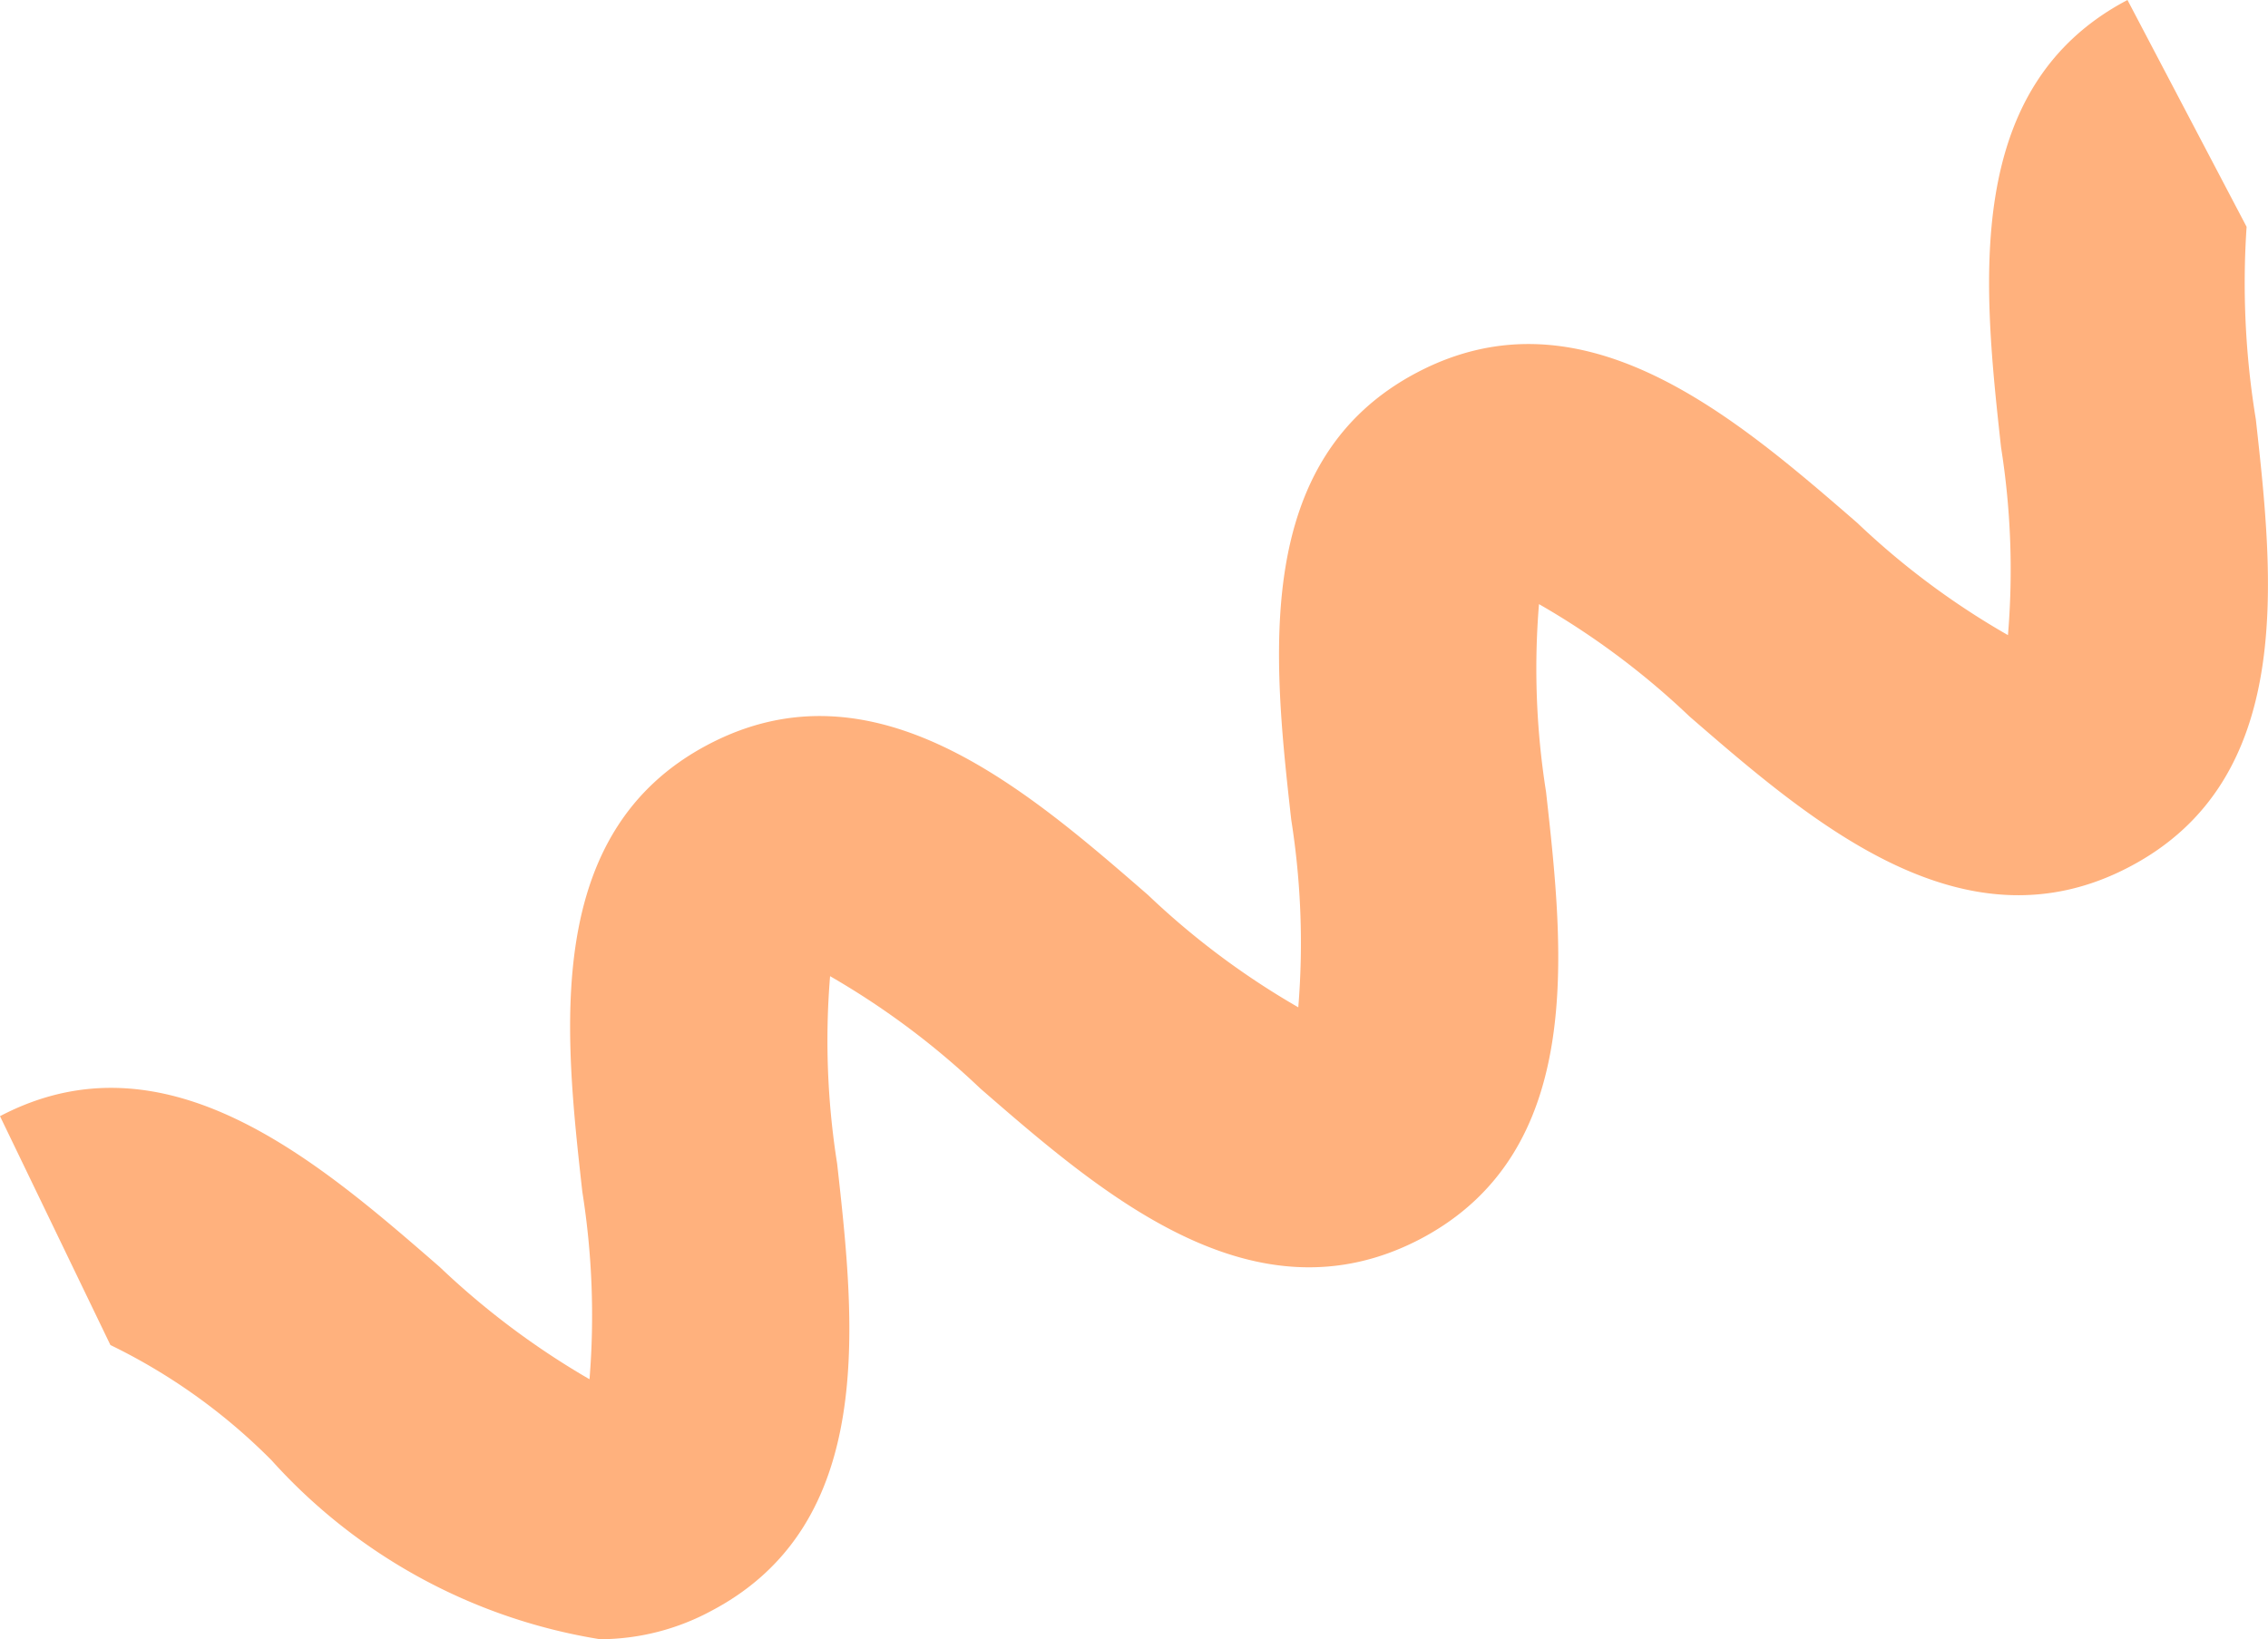
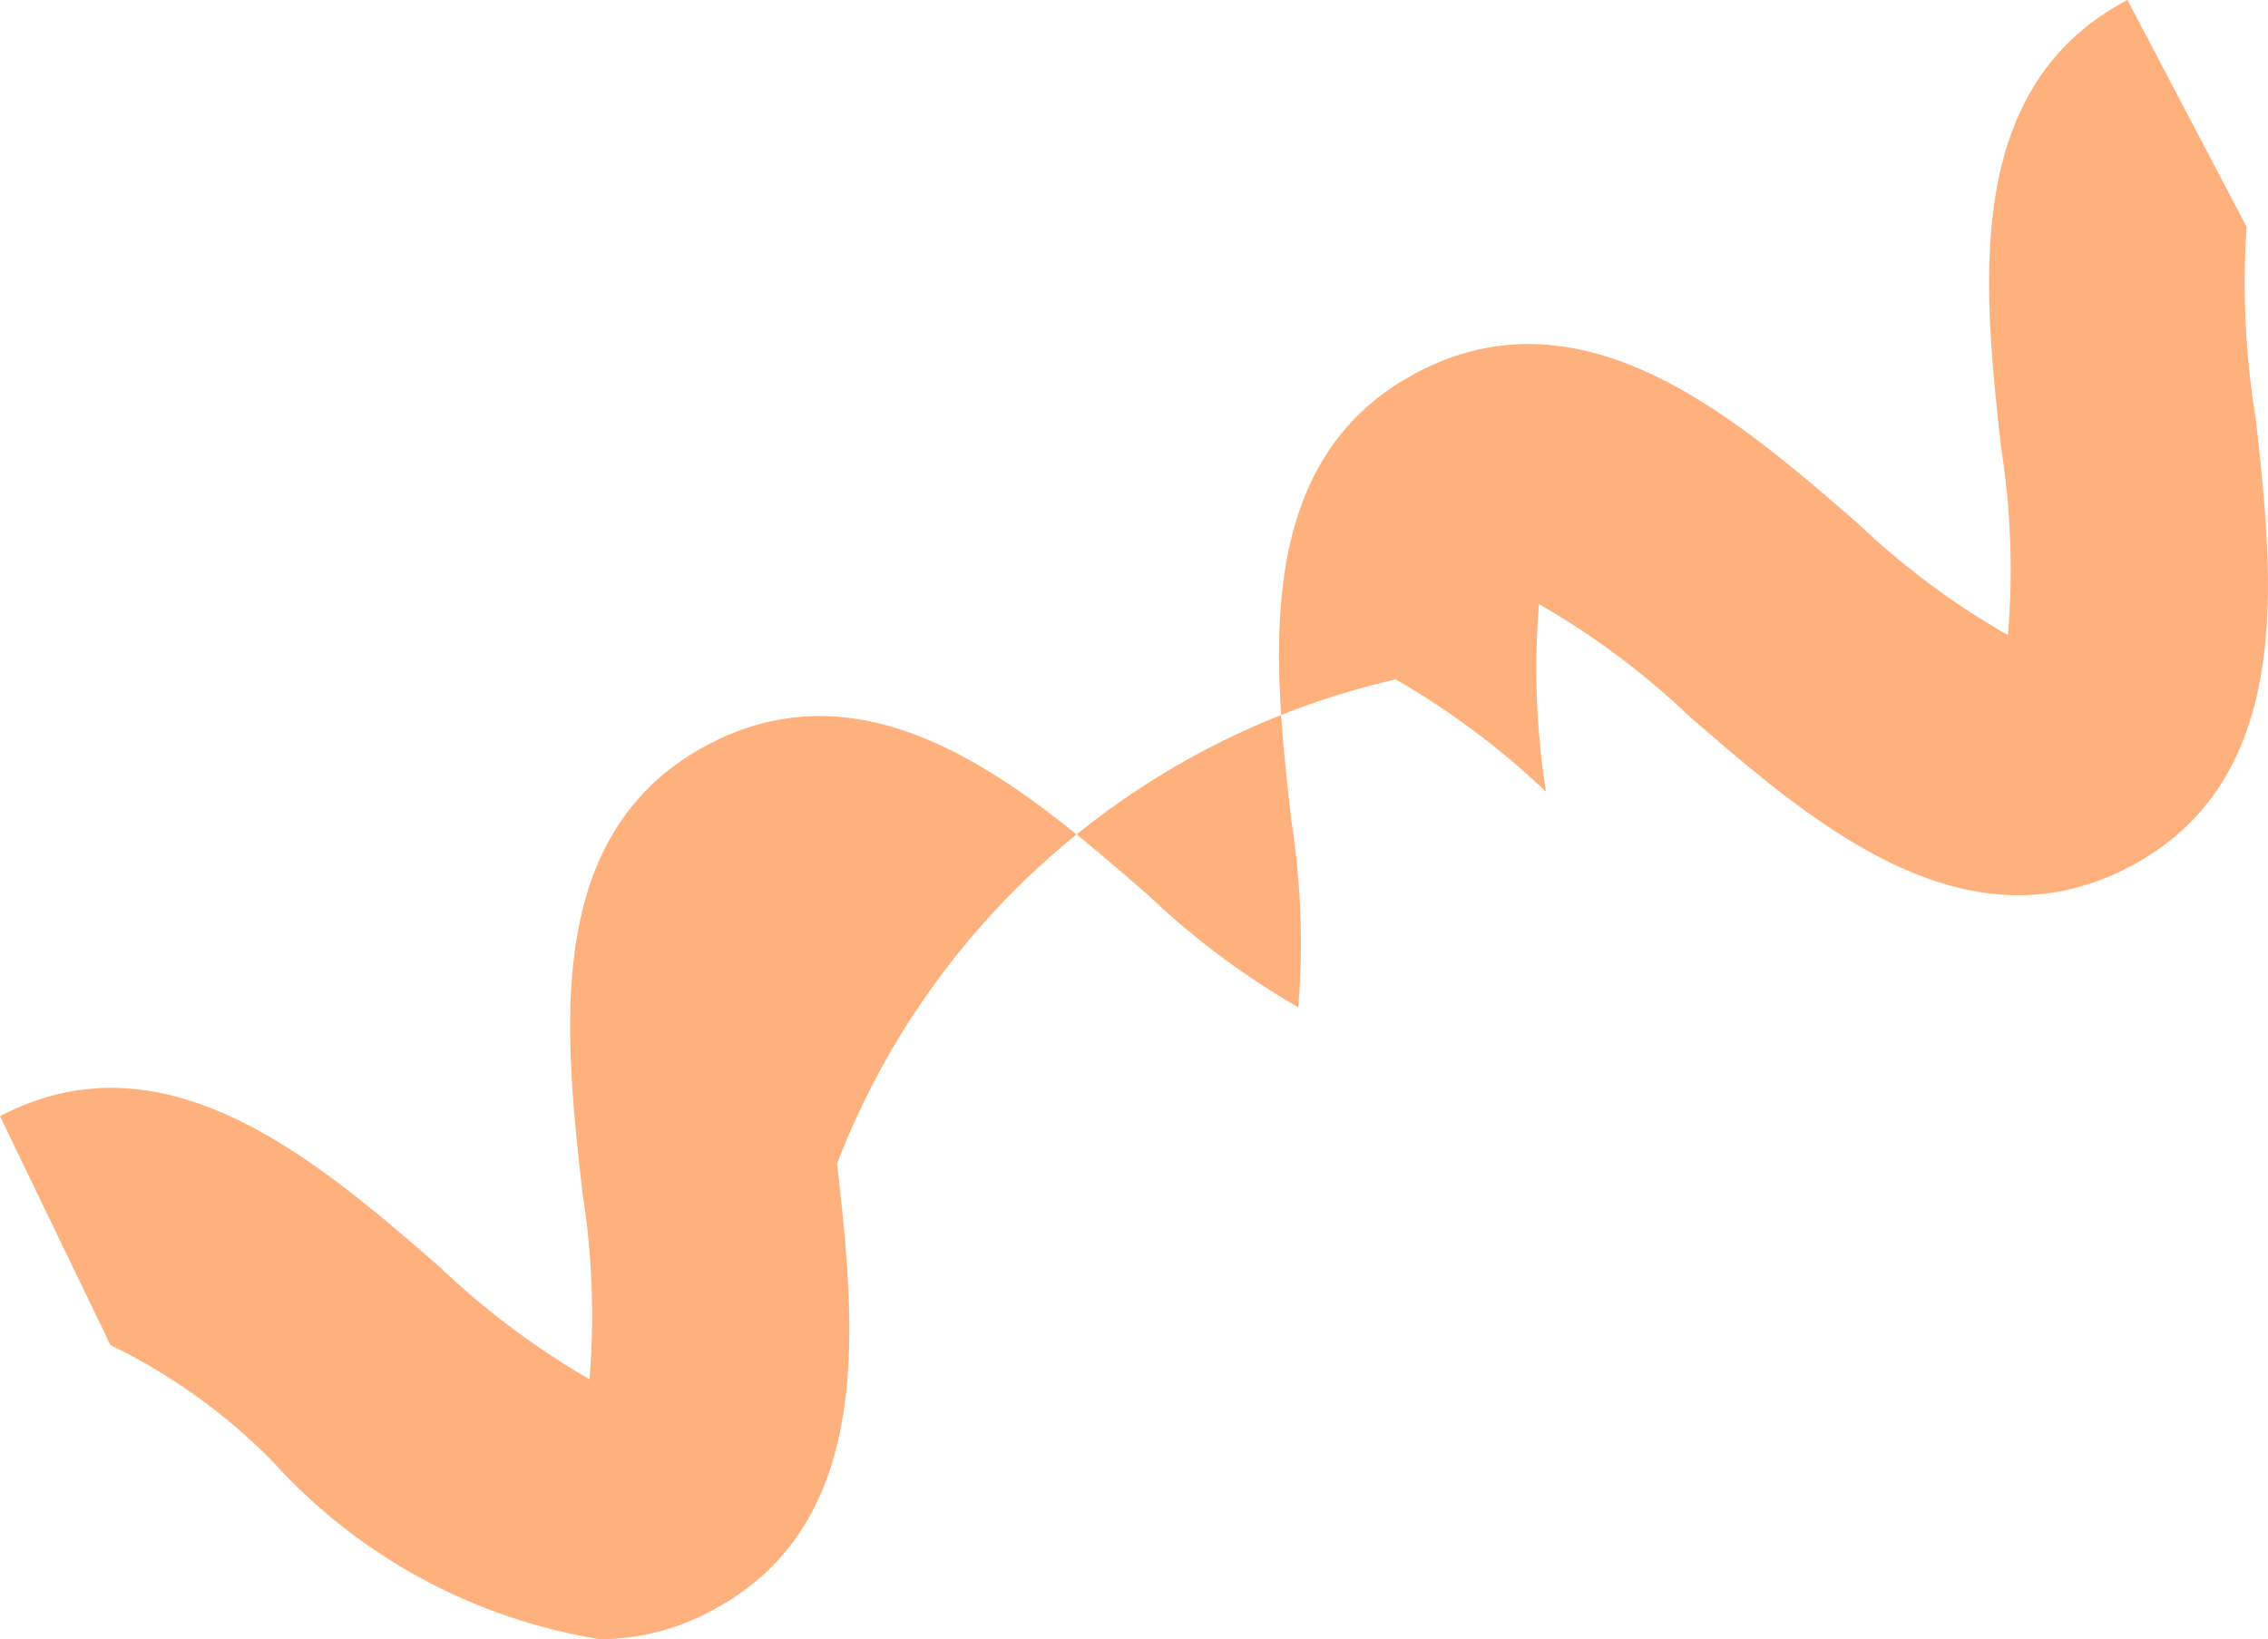
<svg xmlns="http://www.w3.org/2000/svg" viewBox="0 0 17.705 12.799">
  <title>bulb-shape5</title>
-   <path d="M4.684,12.799a4.385,4.385,0,0,1-2.564-1.397A4.603,4.603,0,0,0,.862,10.502L0,8.715c1.296-.68,2.481.35,3.432,1.177a6.206,6.206,0,0,0,1.17.877,6.155,6.155,0,0,0-.056-1.463c-.14-1.253-.313-2.812.983-3.493,1.297-.682,2.481.348,3.433,1.175a6.146,6.146,0,0,0,1.173.877,6.163,6.163,0,0,0-.055-1.464c-.14-1.253-.313-2.812.983-3.493,1.297-.681,2.482.348,3.435,1.174a6.087,6.087,0,0,0,1.177.877,6.109,6.109,0,0,0-.054-1.467C15.484,2.241,15.311.681,16.608,0l.93,1.771a6.554,6.554,0,0,0,.072,1.503c.139,1.253.312,2.813-.986,3.494-1.294.681-2.482-.348-3.435-1.174a6.106,6.106,0,0,0-1.175-.877,6.144,6.144,0,0,0,.055,1.465c.14,1.253.313,2.812-.983,3.493-1.298.677-2.481-.349-3.433-1.176a6.165,6.165,0,0,0-1.173-.877A6.136,6.136,0,0,0,6.535,9.085c.14,1.253.313,2.812-.983,3.493A1.84,1.84,0,0,1,4.684,12.799Z" style="fill:#ffb17d" />
+   <path d="M4.684,12.799a4.385,4.385,0,0,1-2.564-1.397A4.603,4.603,0,0,0,.862,10.502L0,8.715c1.296-.68,2.481.35,3.432,1.177a6.206,6.206,0,0,0,1.17.877,6.155,6.155,0,0,0-.056-1.463c-.14-1.253-.313-2.812.983-3.493,1.297-.682,2.481.348,3.433,1.175a6.146,6.146,0,0,0,1.173.877,6.163,6.163,0,0,0-.055-1.464c-.14-1.253-.313-2.812.983-3.493,1.297-.681,2.482.348,3.435,1.174a6.087,6.087,0,0,0,1.177.877,6.109,6.109,0,0,0-.054-1.467C15.484,2.241,15.311.681,16.608,0l.93,1.771a6.554,6.554,0,0,0,.072,1.503c.139,1.253.312,2.813-.986,3.494-1.294.681-2.482-.348-3.435-1.174a6.106,6.106,0,0,0-1.175-.877,6.144,6.144,0,0,0,.055,1.465a6.165,6.165,0,0,0-1.173-.877A6.136,6.136,0,0,0,6.535,9.085c.14,1.253.313,2.812-.983,3.493A1.84,1.84,0,0,1,4.684,12.799Z" style="fill:#ffb17d" />
</svg>